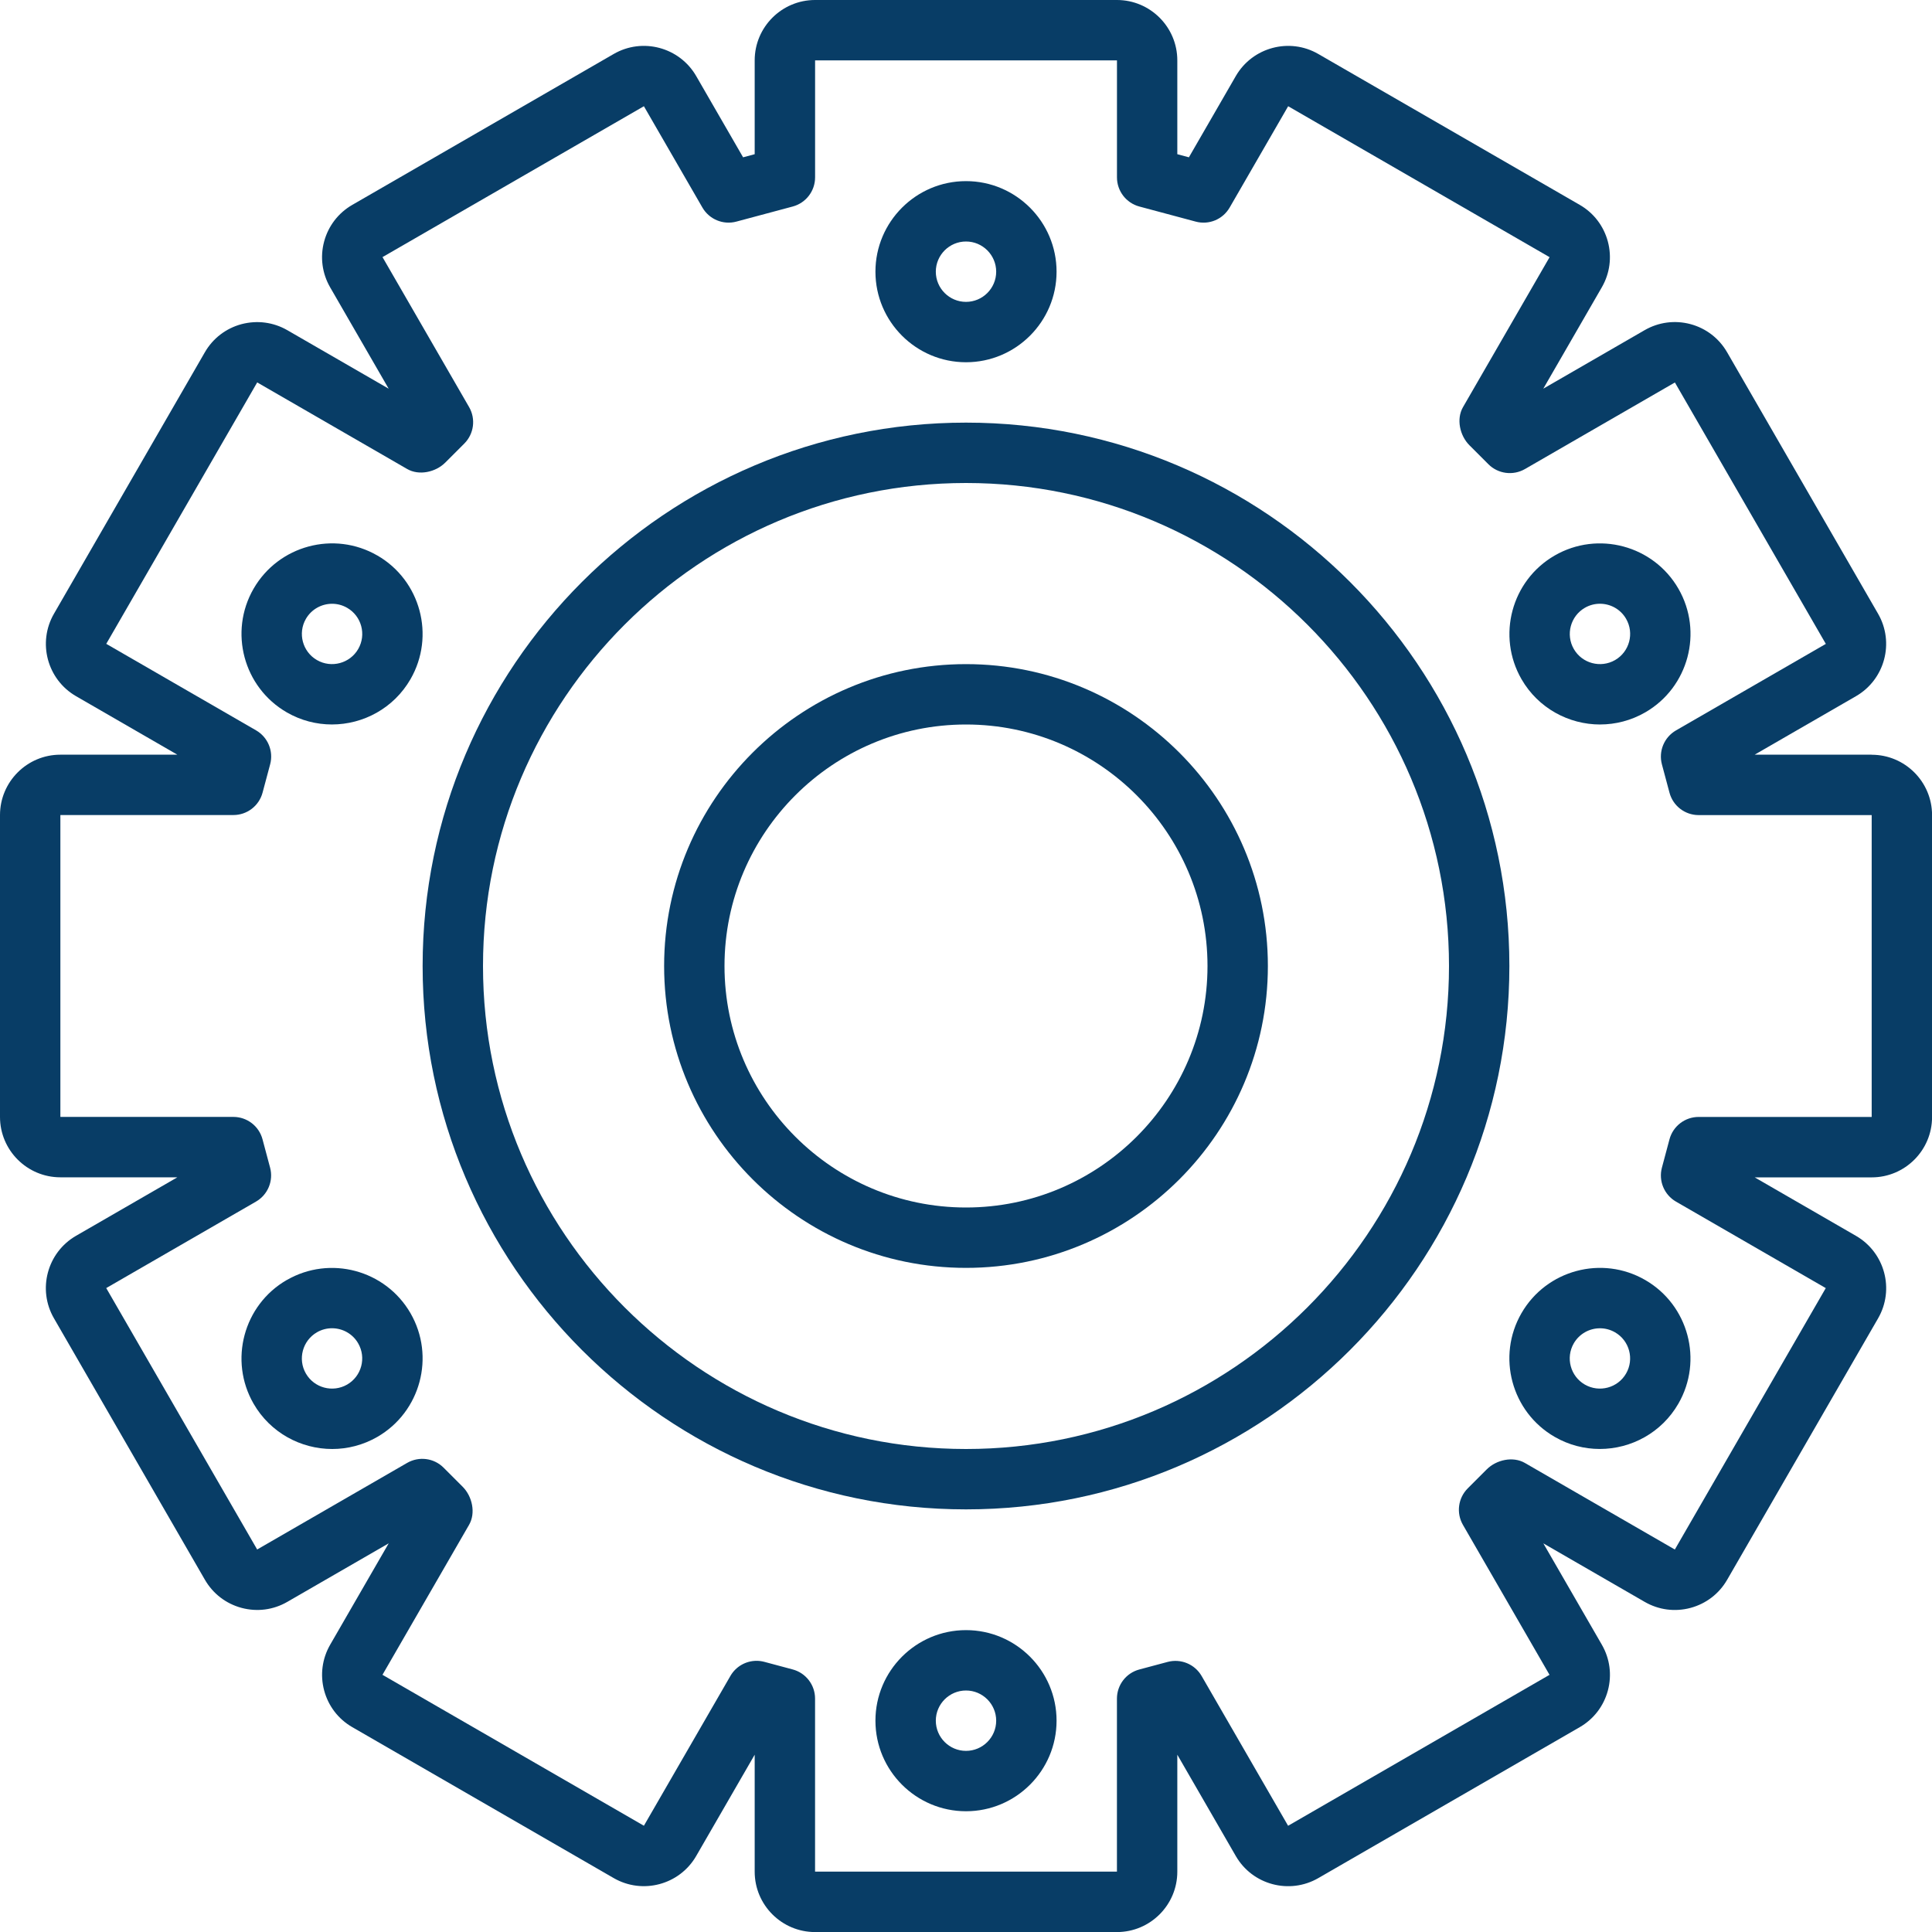
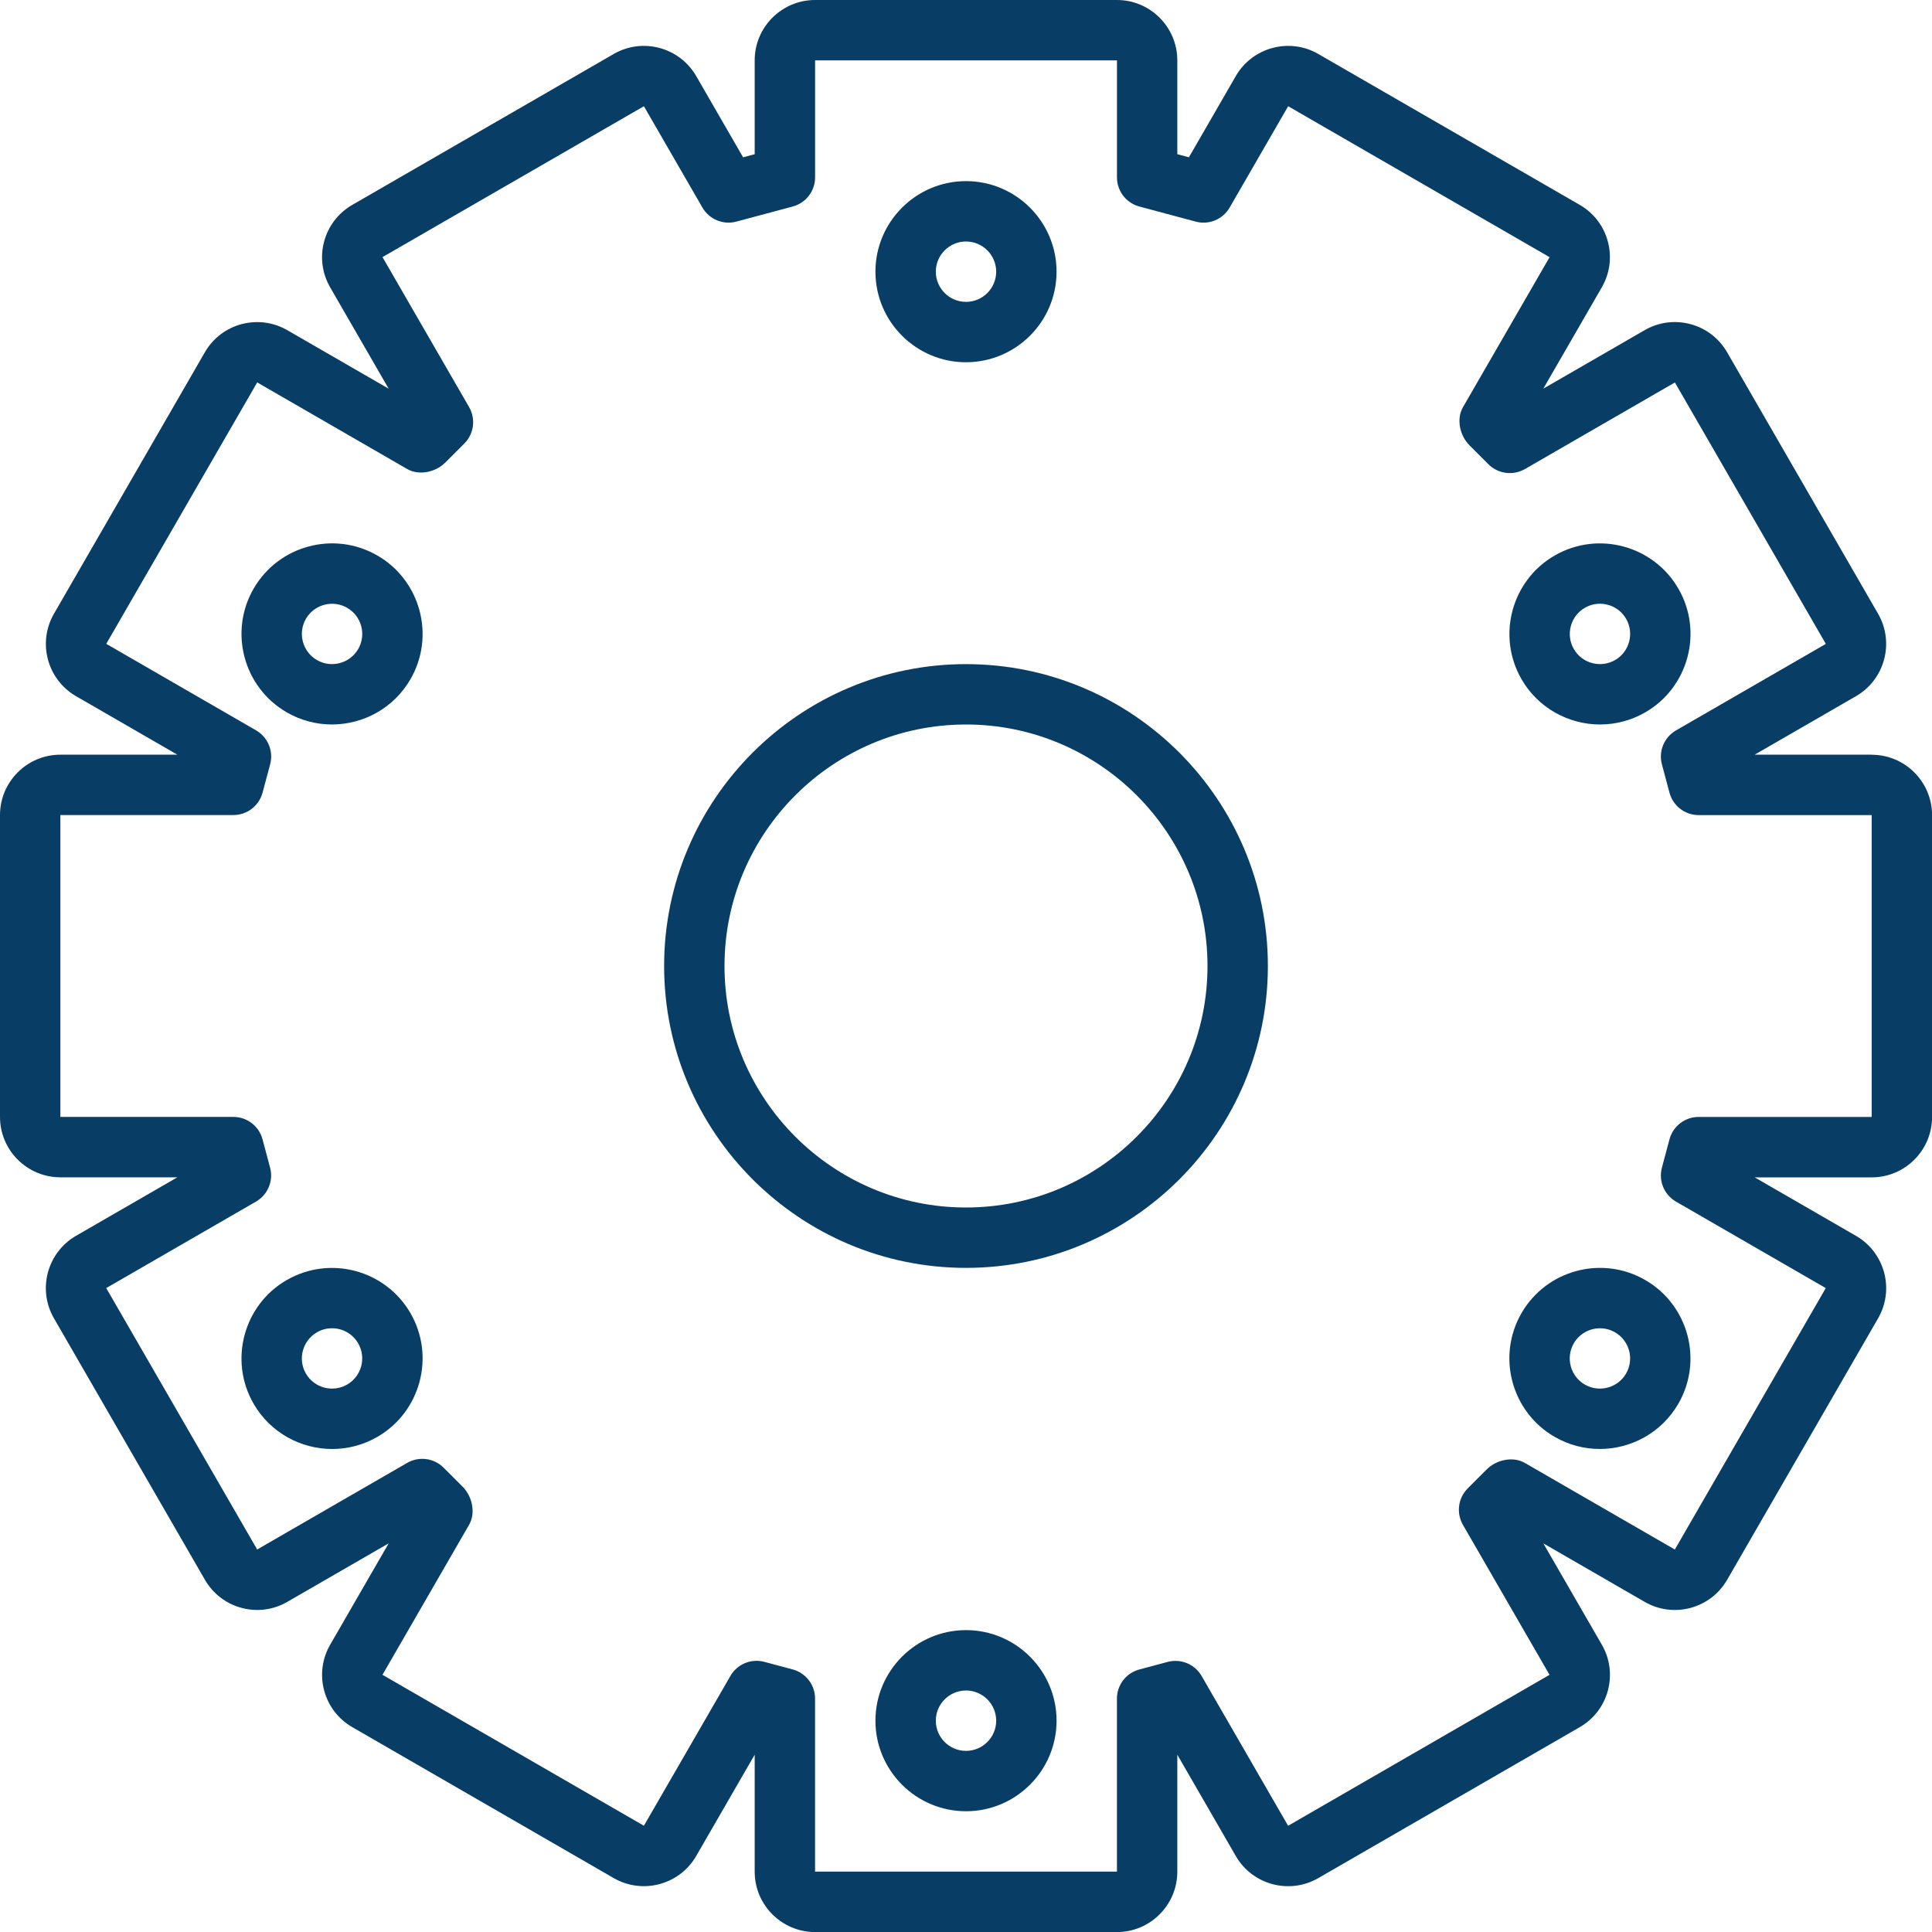
<svg xmlns="http://www.w3.org/2000/svg" width="64" height="64" viewBox="0 0 64 64" fill="none">
  <g clip-path="url(#clip0_2023_37)">
    <path d="M62 25H58.125L61.482 23.062C62.437 22.51 62.765 21.285 62.213 20.33L57.213 11.67C56.946 11.207 56.515 10.876 55.999 10.737C55.484 10.6 54.944 10.67 54.481 10.937L51.124 12.875L53.062 9.518C53.329 9.055 53.4 8.517 53.262 8C53.123 7.484 52.792 7.052 52.33 6.786L43.67 1.788C42.717 1.236 41.49 1.565 40.938 2.519L39.384 5.211L39 5.108V2C39 0.897 38.103 0 37 0H27C25.897 0 25 0.897 25 2V5.108L24.616 5.211L23.062 2.519C22.51 1.564 21.284 1.236 20.33 1.788L11.67 6.787C11.207 7.054 10.876 7.485 10.737 8.001C10.599 8.517 10.67 9.056 10.937 9.519L12.875 12.876L9.518 10.938C9.056 10.672 8.518 10.602 8 10.738C7.484 10.877 7.052 11.208 6.786 11.67L1.788 20.33C1.236 21.285 1.564 22.51 2.519 23.062L5.875 25H2C0.897 25 0 25.897 0 27V37C0 38.103 0.897 39 2 39H5.875L2.518 40.938C1.563 41.49 1.235 42.715 1.787 43.67L6.787 52.33C7.054 52.793 7.485 53.124 8.001 53.263C8.518 53.401 9.056 53.331 9.519 53.063L12.876 51.125L10.938 54.482C10.671 54.945 10.6 55.483 10.738 56C10.877 56.516 11.208 56.948 11.67 57.214L20.33 62.214C21.284 62.765 22.51 62.438 23.062 61.483L25 58.127V62.002C25 63.105 25.897 64.002 27 64.002H37C38.103 64.002 39 63.105 39 62.002V58.127L40.938 61.484C41.489 62.439 42.715 62.766 43.67 62.215L52.33 57.215C52.793 56.948 53.124 56.517 53.263 56.001C53.401 55.485 53.33 54.946 53.063 54.483L51.125 51.126L54.482 53.064C54.945 53.331 55.483 53.402 56 53.264C56.516 53.125 56.948 52.794 57.214 52.332L62.214 43.672C62.766 42.717 62.438 41.492 61.483 40.94L58.127 39.002H62.002C63.105 39.002 64.002 38.105 64.002 37.002V27.002C64.002 25.899 63.105 25.002 62.002 25.002L62 25ZM62 37H56.27C55.817 37 55.421 37.304 55.304 37.741L55.053 38.68C54.936 39.117 55.127 39.578 55.519 39.805L60.481 42.67L55.481 51.33L50.512 48.461C50.119 48.235 49.57 48.355 49.25 48.675L48.621 49.304C48.301 49.624 48.235 50.119 48.461 50.512L51.33 55.481L42.67 60.481L39.805 55.519C39.578 55.127 39.117 54.937 38.68 55.053L37.741 55.304C37.303 55.421 37 55.817 37 56.27V62H27V56.268C27 55.815 26.696 55.419 26.258 55.302L25.32 55.051C25.234 55.028 25.148 55.017 25.062 55.017C24.711 55.017 24.378 55.202 24.196 55.517L21.33 60.48L12.67 55.48L15.539 50.511C15.765 50.119 15.645 49.569 15.325 49.249L14.696 48.62C14.377 48.299 13.882 48.234 13.488 48.46L8.519 51.329L3.519 42.669L8.481 39.804C8.873 39.577 9.064 39.116 8.947 38.679L8.696 37.74C8.579 37.302 8.183 36.999 7.73 36.999H2V26.999H7.732C8.185 26.999 8.581 26.695 8.698 26.257L8.949 25.319C9.066 24.882 8.875 24.421 8.483 24.194L3.52 21.328L8.52 12.668L13.489 15.537C13.882 15.763 14.431 15.643 14.751 15.323L15.38 14.694C15.7 14.374 15.766 13.879 15.54 13.486L12.671 8.517L21.33 3.519L23.268 6.875C23.495 7.267 23.957 7.458 24.393 7.341L26.26 6.841C26.697 6.724 27.001 6.328 27.001 5.875V2H37.001V5.875C37.001 6.328 37.305 6.724 37.742 6.841L39.609 7.341C40.047 7.459 40.507 7.268 40.734 6.875L42.672 3.519L51.332 8.519L48.463 13.488C48.237 13.88 48.357 14.43 48.677 14.75L49.306 15.379C49.625 15.698 50.12 15.764 50.514 15.539L55.483 12.67L60.483 21.33L55.519 24.196C55.127 24.423 54.936 24.884 55.053 25.321L55.304 26.259C55.421 26.697 55.817 27.001 56.27 27.001H62.002V37.001L62 37Z" fill="#083D66" />
-     <path d="M32 14C22.075 14 14 22.075 14 32C14 41.925 22.075 50 32 50C41.925 50 50 41.925 50 32C50 22.075 41.925 14 32 14ZM32 48C23.178 48 16 40.822 16 32C16 23.178 23.178 16 32 16C40.822 16 48 23.178 48 32C48 40.822 40.822 48 32 48Z" fill="#083D66" />
    <path d="M32 22C26.486 22 22 26.486 22 32C22 37.514 26.486 42 32 42C37.514 42 42 37.514 42 32C42 26.486 37.514 22 32 22ZM32 40C27.589 40 24 36.411 24 32C24 27.589 27.589 24 32 24C36.411 24 40 27.589 40 32C40 36.411 36.411 40 32 40Z" fill="#083D66" />
    <path d="M32 12C33.654 12 35 10.654 35 9C35 7.346 33.654 6 32 6C30.346 6 29 7.346 29 9C29 10.654 30.346 12 32 12ZM32 8C32.551 8 33 8.449 33 9C33 9.551 32.551 10 32 10C31.449 10 31 9.551 31 9C31 8.449 31.449 8 32 8Z" fill="#083D66" />
    <path d="M12.5 18.402C11.066 17.573 9.229 18.068 8.401 19.5C7.574 20.933 8.067 22.771 9.5 23.598C9.971 23.87 10.486 23.999 10.995 23.999C12.033 23.999 13.043 23.461 13.598 22.499C14.425 21.066 13.932 19.228 12.5 18.401V18.402ZM11.866 21.5C11.59 21.977 10.976 22.141 10.5 21.866C10.022 21.591 9.858 20.978 10.133 20.501C10.319 20.18 10.655 20.001 11.001 20.001C11.171 20.001 11.342 20.044 11.5 20.135C11.978 20.41 12.142 21.022 11.866 21.5Z" fill="#083D66" />
    <path d="M9.499 42.402C8.066 43.229 7.574 45.068 8.401 46.501C8.956 47.462 9.967 48 11.005 48C11.513 48 12.028 47.871 12.5 47.599C13.933 46.772 14.425 44.933 13.598 43.501C12.77 42.068 10.932 41.576 9.5 42.403L9.499 42.402ZM11.499 45.866C11.021 46.14 10.409 45.978 10.133 45.5C9.857 45.022 10.022 44.41 10.499 44.134C10.656 44.043 10.828 44 10.998 44C11.344 44 11.681 44.179 11.865 44.5C12.141 44.978 11.977 45.59 11.499 45.866Z" fill="#083D66" />
    <path d="M32 54C30.346 54 29 55.346 29 57C29 58.654 30.346 60 32 60C33.654 60 35 58.654 35 57C35 55.346 33.654 54 32 54ZM32 58C31.449 58 31 57.551 31 57C31 56.449 31.449 56 32 56C32.551 56 33 56.449 33 57C33 57.551 32.551 58 32 58Z" fill="#083D66" />
    <path d="M54.5 42.402C53.067 41.574 51.229 42.067 50.401 43.5C49.574 44.933 50.067 46.771 51.5 47.598C51.971 47.87 52.486 47.999 52.995 47.999C54.033 47.999 55.043 47.461 55.598 46.499C56.425 45.066 55.932 43.229 54.5 42.402ZM53.866 45.5C53.59 45.978 52.977 46.14 52.5 45.866C52.022 45.591 51.858 44.978 52.133 44.501C52.319 44.18 52.655 44.001 53.001 44.001C53.171 44.001 53.342 44.044 53.5 44.135C53.978 44.41 54.142 45.022 53.866 45.5Z" fill="#083D66" />
    <path d="M53.006 23.999C53.514 23.999 54.029 23.87 54.501 23.598C55.934 22.771 56.426 20.932 55.599 19.5C54.772 18.067 52.933 17.575 51.501 18.402C50.068 19.229 49.576 21.068 50.403 22.501C50.958 23.462 51.969 24 53.007 24L53.006 23.999ZM52.501 20.134C52.658 20.043 52.83 20 53 20C53.346 20 53.683 20.179 53.867 20.5C54.143 20.978 53.979 21.59 53.501 21.866C53.022 22.141 52.41 21.977 52.135 21.5C51.859 21.022 52.024 20.41 52.501 20.134Z" fill="#083D66" />
  </g>
  <defs>
    <clipPath id="clip0_2023_37">
      <rect width="64" height="64" fill="white" />
    </clipPath>
  </defs>
</svg>